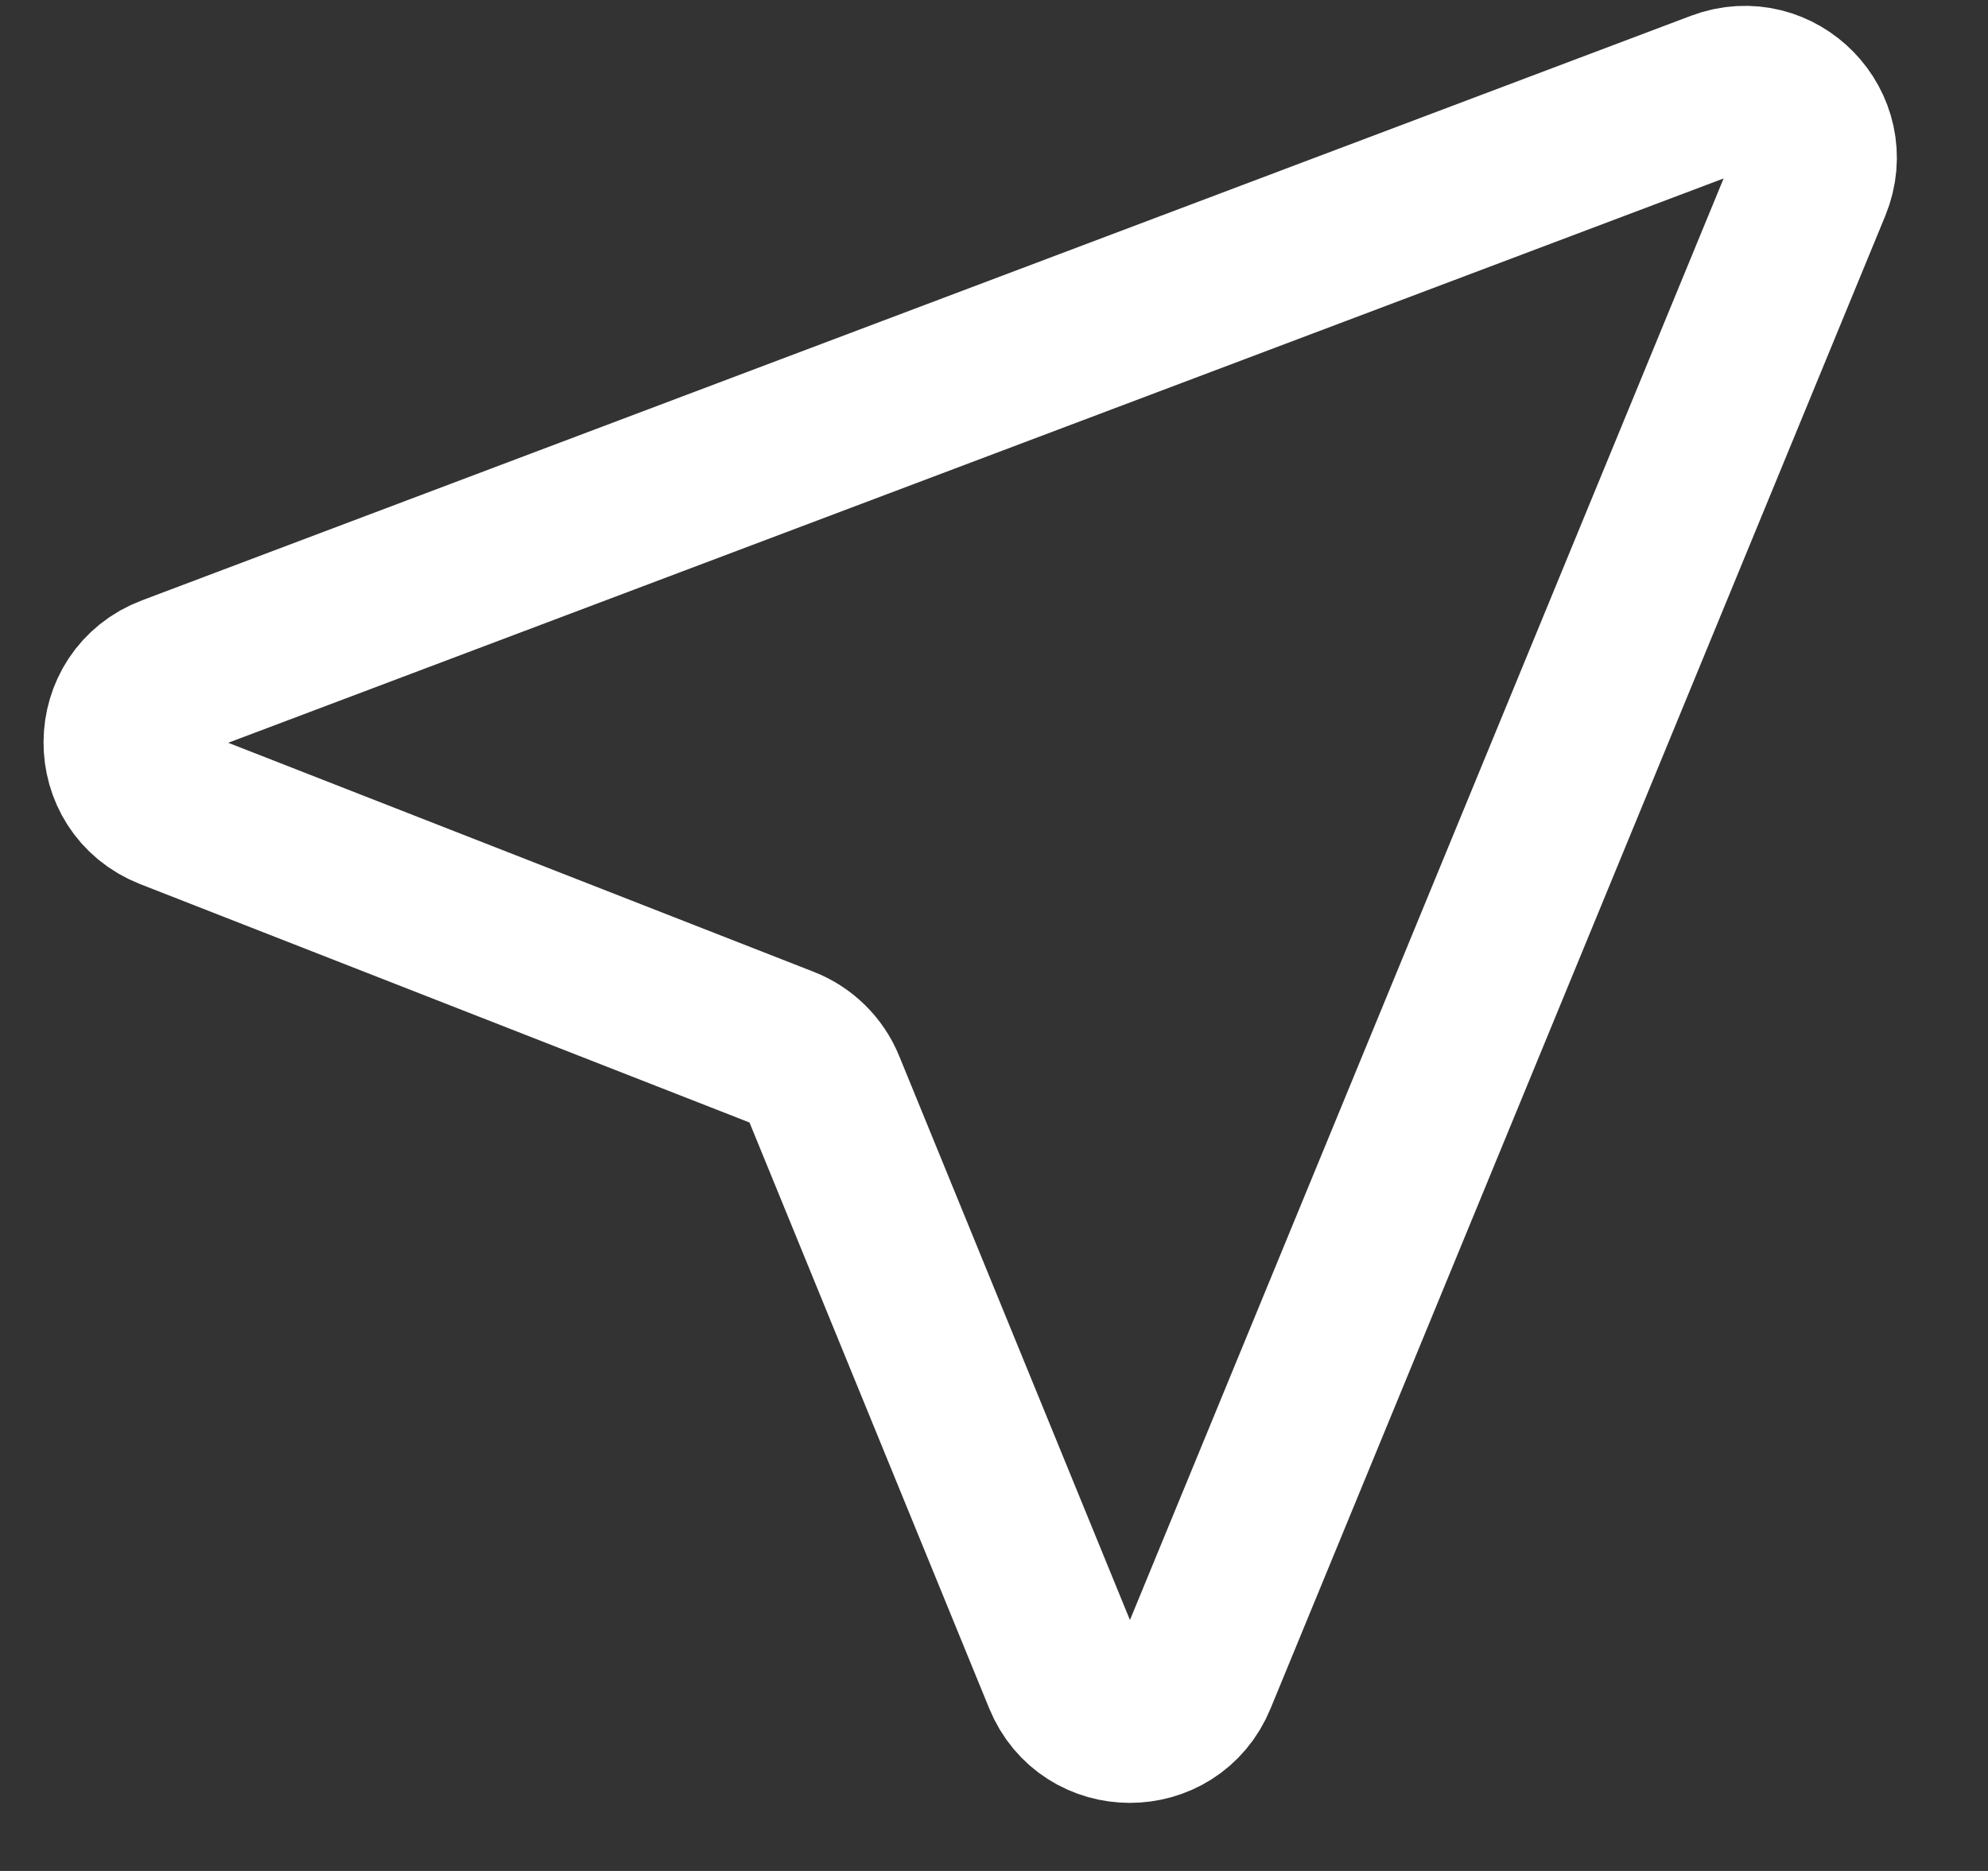
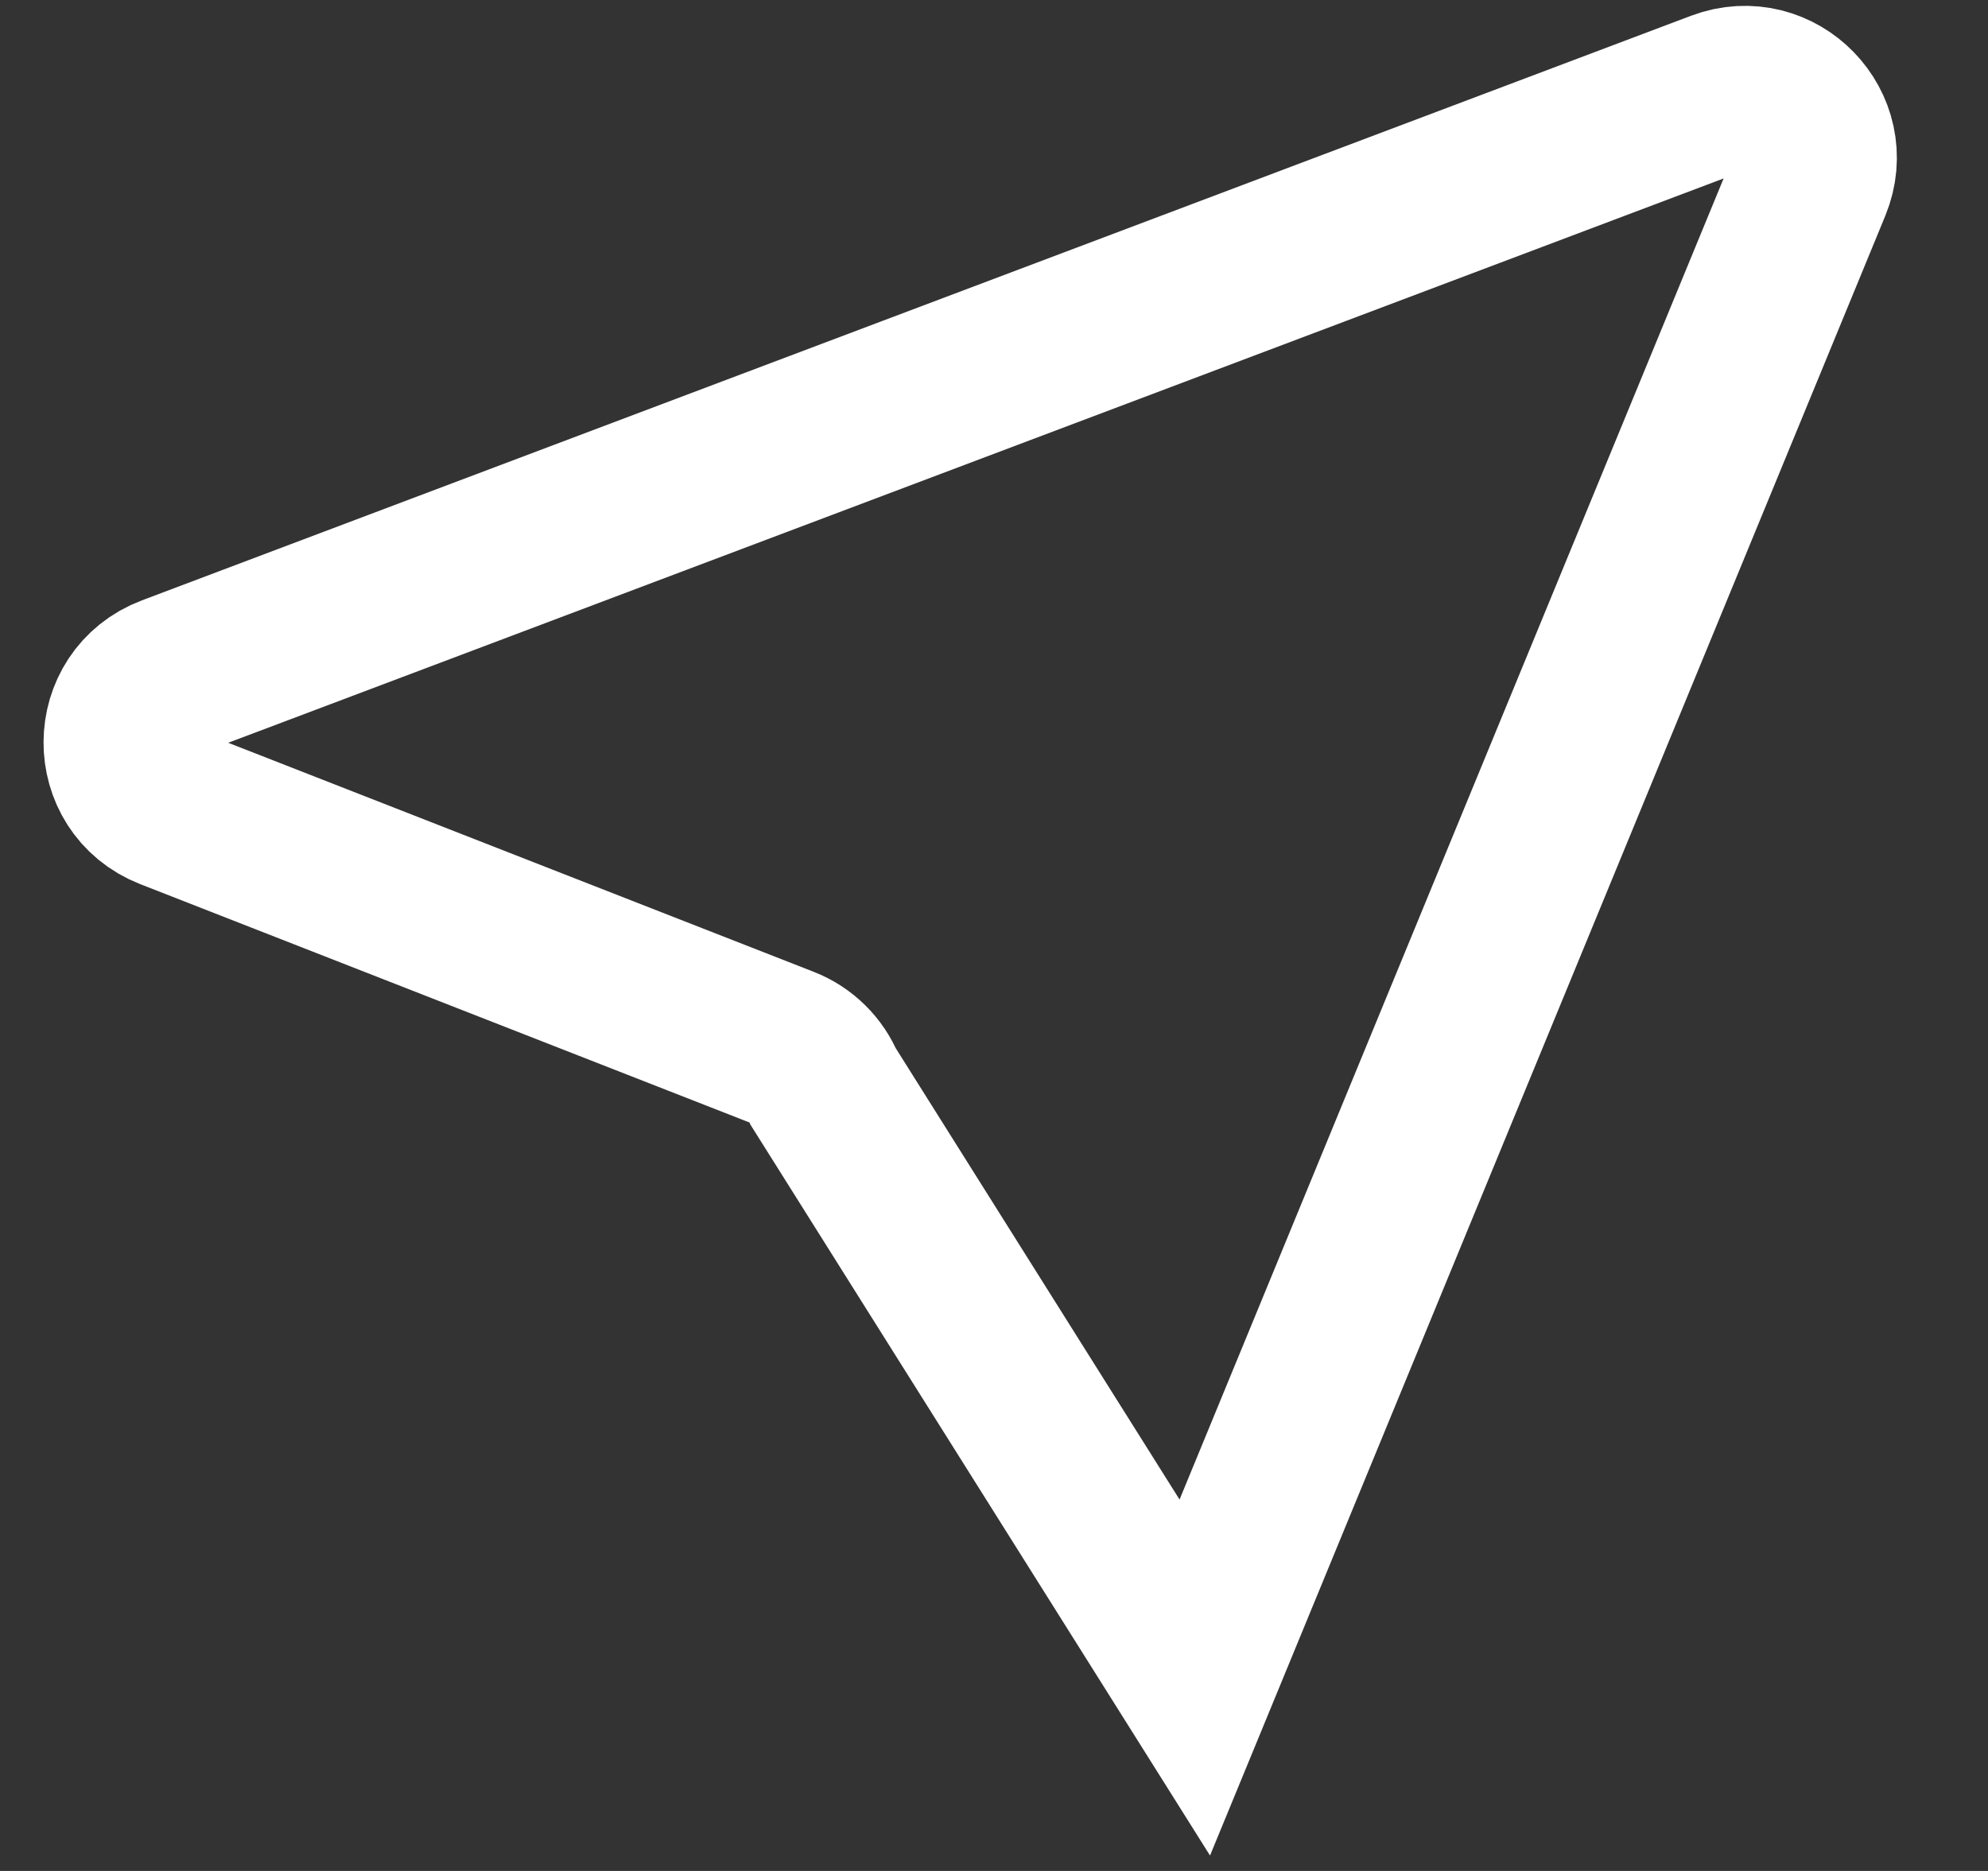
<svg xmlns="http://www.w3.org/2000/svg" width="17" height="16" viewBox="0 0 17 16" fill="none">
  <rect x="0" y="0" width="17" height="16" fill="#333333" stroke="none" />
-   <path d="M1.461 5.789L14.707 0.79C15.198 0.605 15.674 1.094 15.474 1.58L10.217 14.346C10.013 14.842 9.31 14.842 9.107 14.345L7.041 9.295C6.979 9.143 6.857 9.023 6.704 8.963L1.454 6.909C0.942 6.708 0.946 5.983 1.461 5.789Z" stroke="white" stroke-width="1.4" />
+   <path d="M1.461 5.789L14.707 0.79C15.198 0.605 15.674 1.094 15.474 1.58L10.217 14.346L7.041 9.295C6.979 9.143 6.857 9.023 6.704 8.963L1.454 6.909C0.942 6.708 0.946 5.983 1.461 5.789Z" stroke="white" stroke-width="1.4" />
</svg>